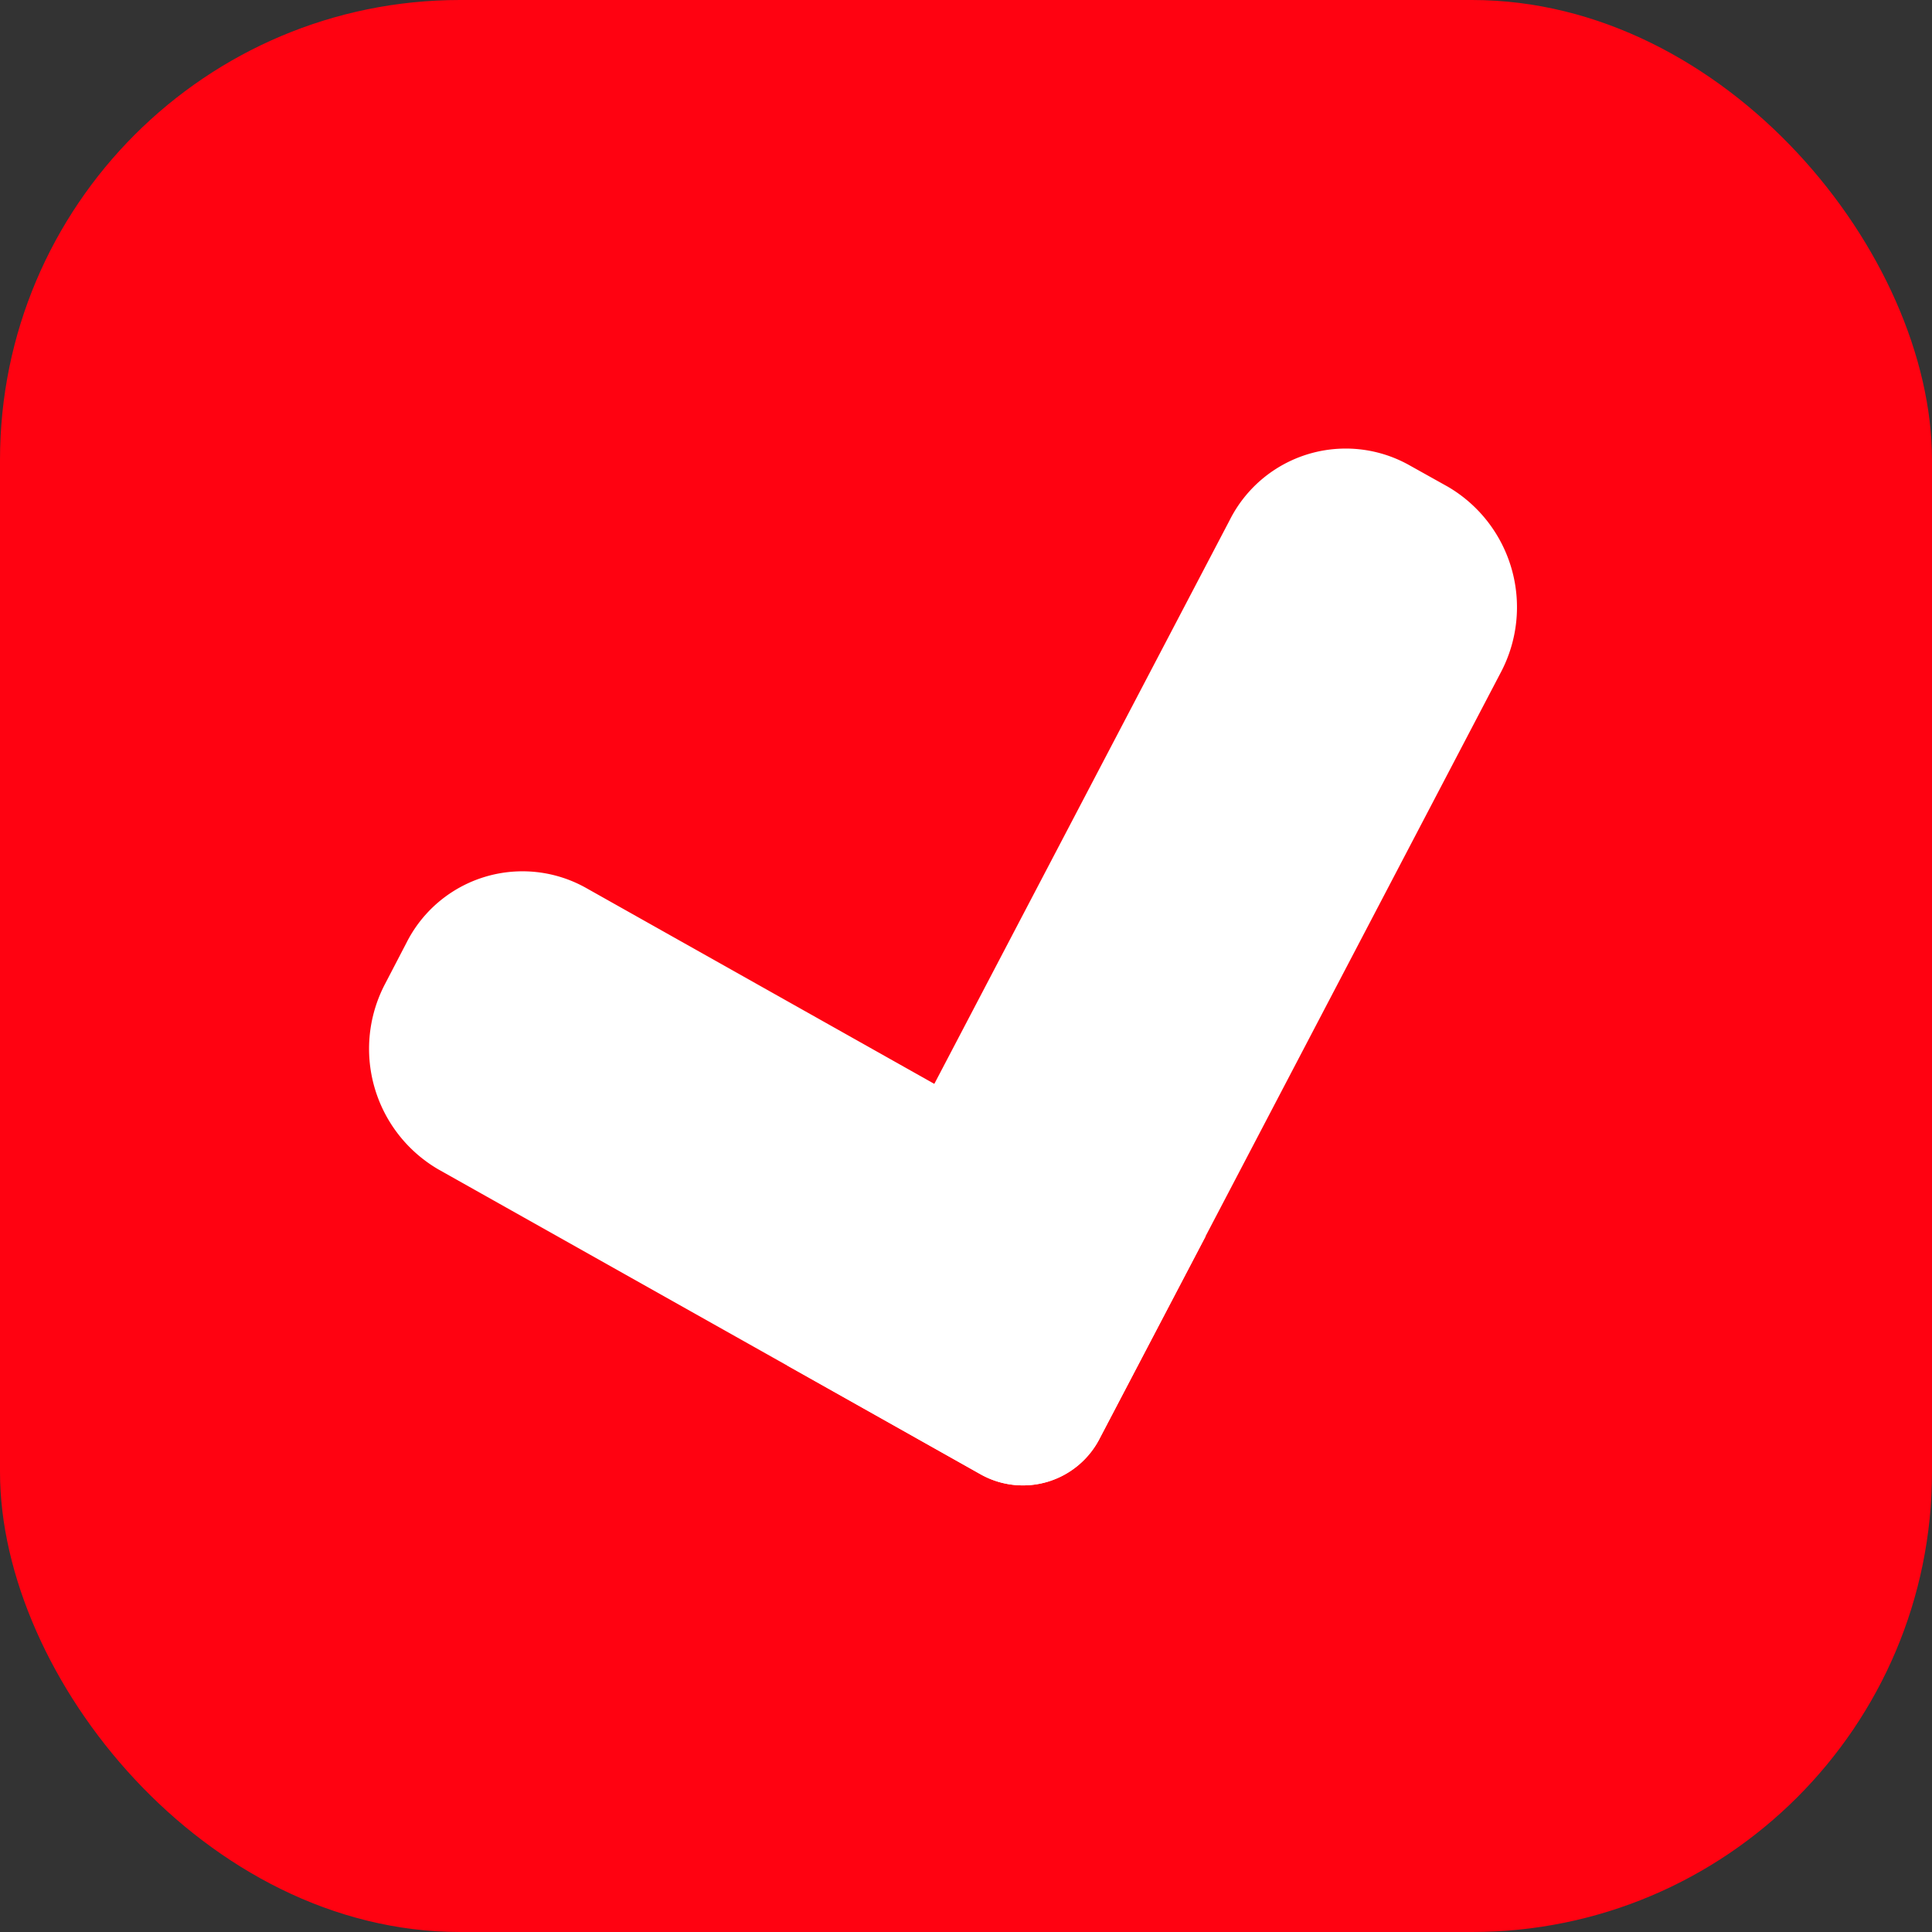
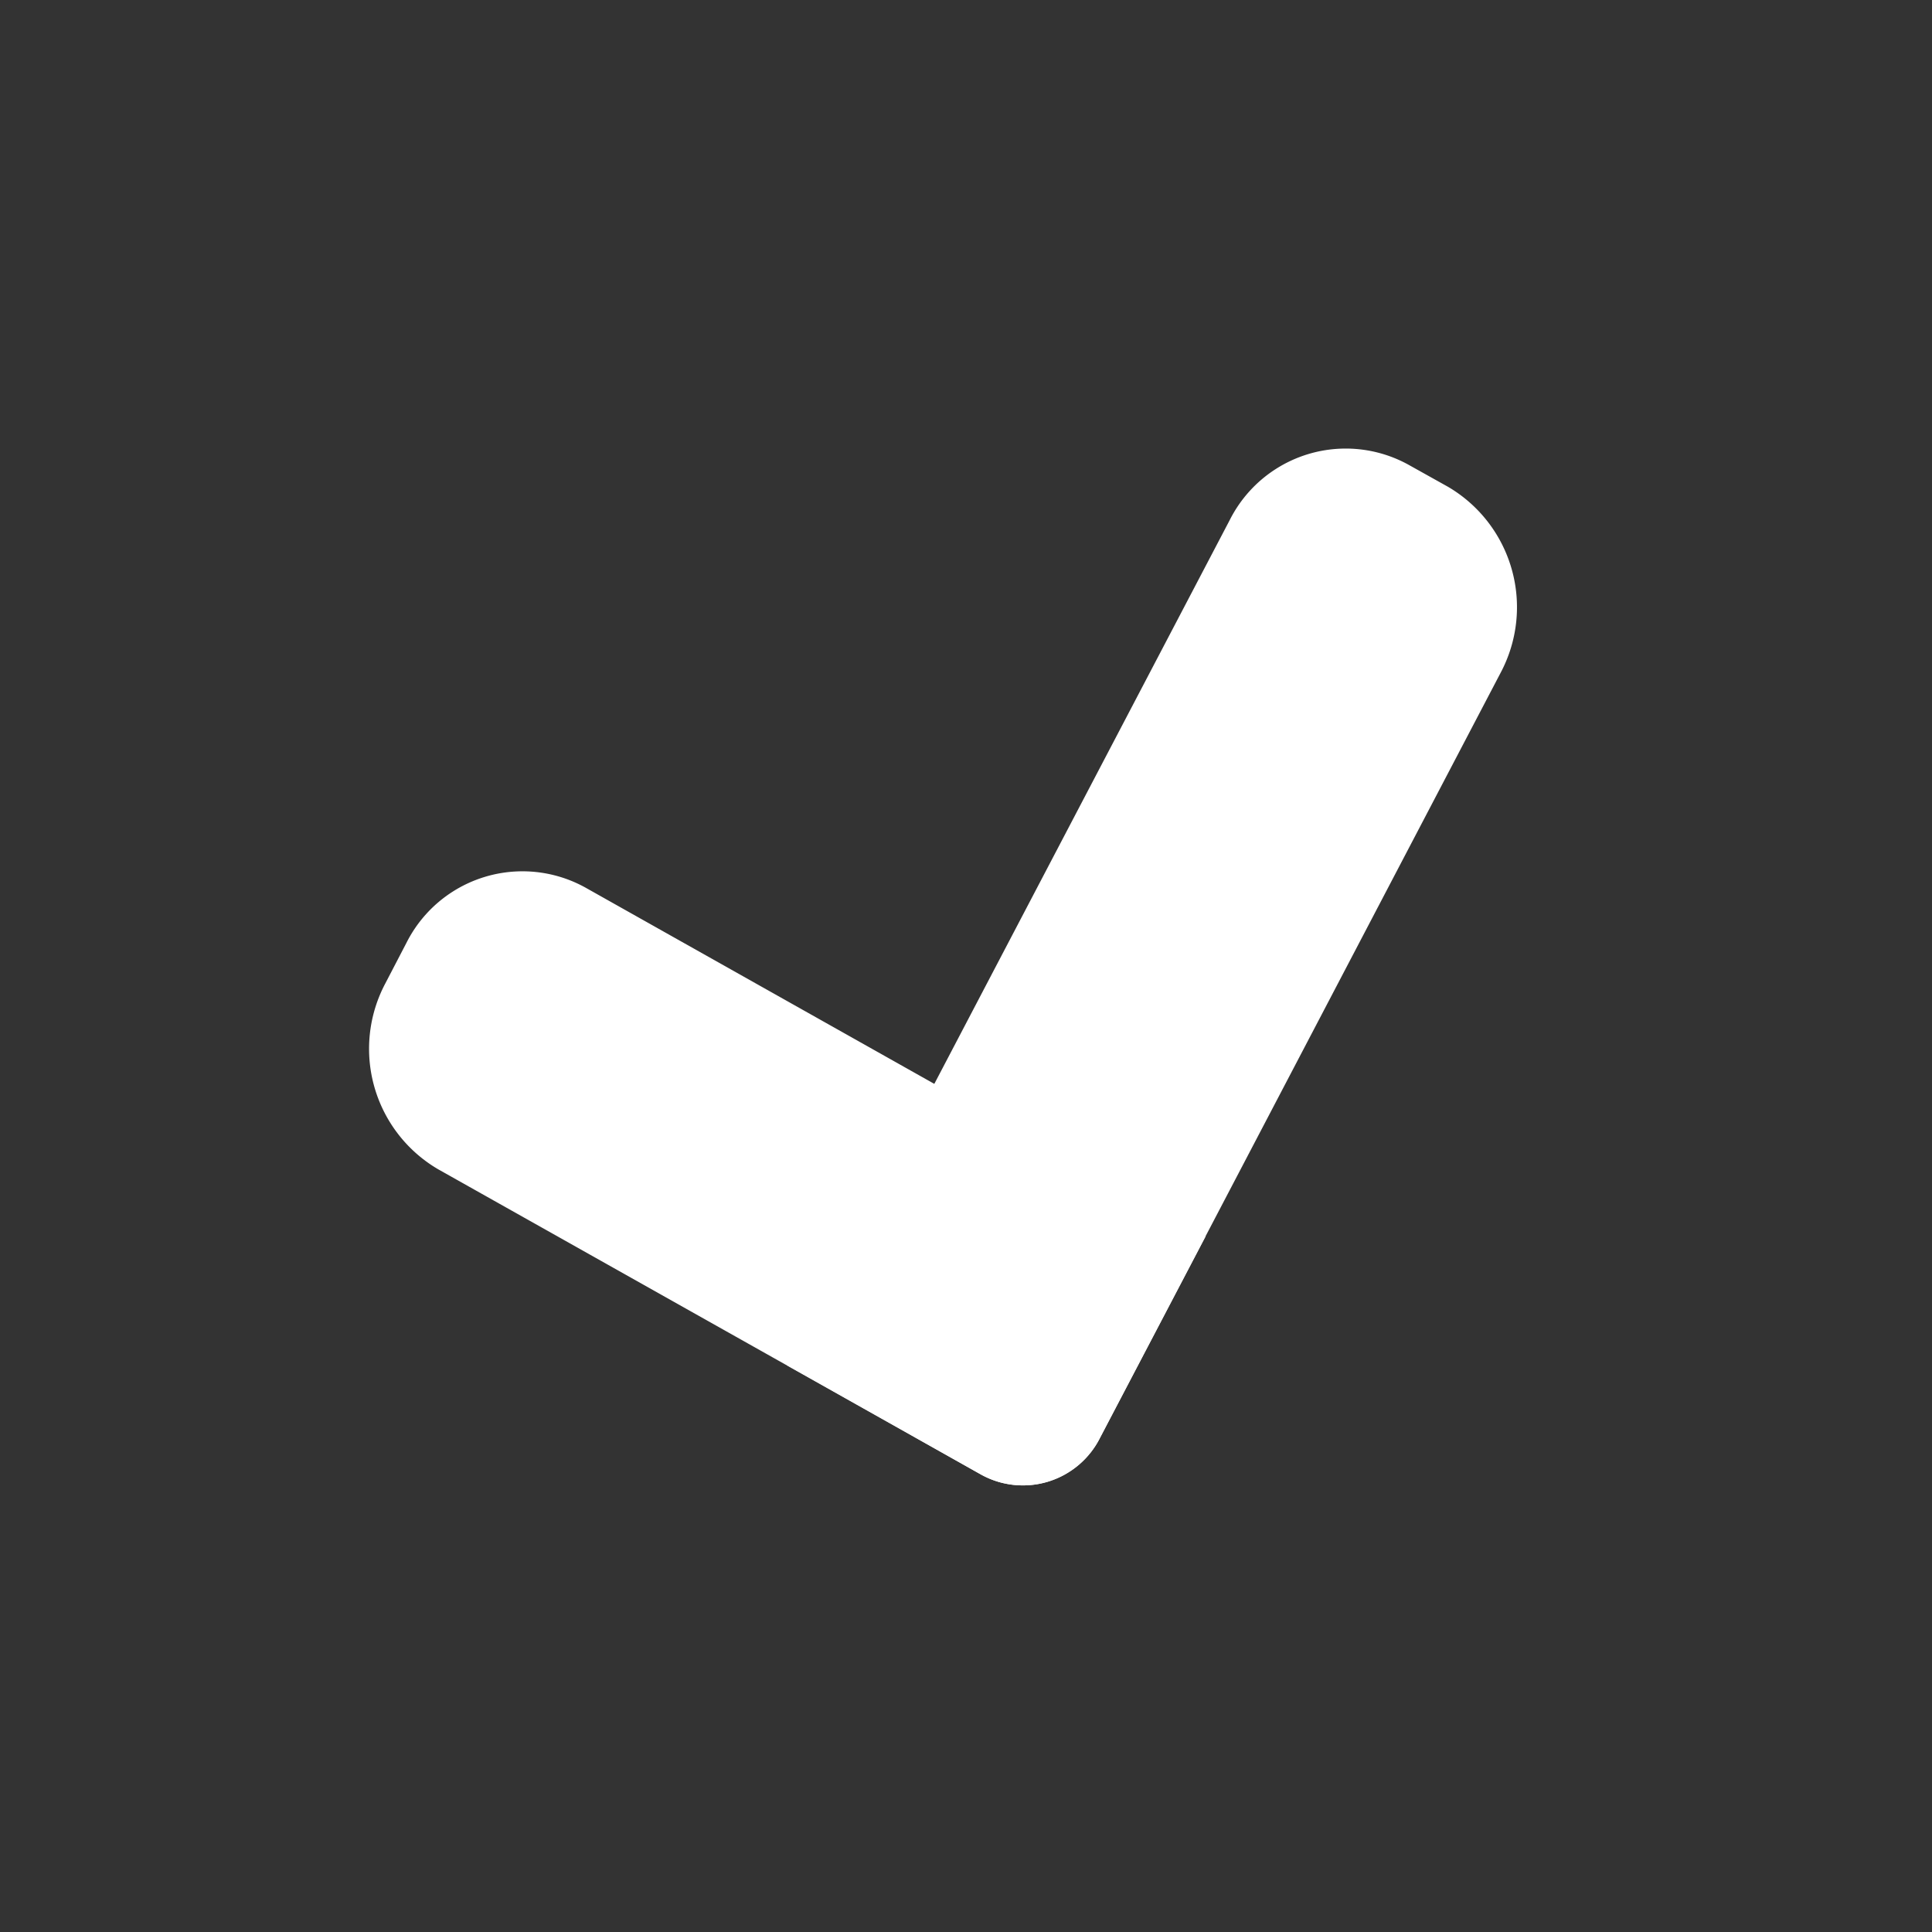
<svg xmlns="http://www.w3.org/2000/svg" id="checkmark.svg" width="42" height="42" viewBox="0 0 42 42">
  <rect x="0" y="0" width="42" height="42" fill="#333333" stroke="none" />
  <defs>
    <style>
      .cls-1 {
        fill: #ff0211;
      }

      .cls-2 {
        fill: #fff;
        fill-rule: evenodd;
      }
    </style>
  </defs>
-   <rect id="長方形_53" data-name="長方形 53" class="cls-1" width="42" height="42" rx="10" ry="10" />
  <path id="長方形_54" data-name="長方形 54" class="cls-2" d="M365.735,8709.3l13.473,7.58-2.291,4.37a1.876,1.876,0,0,1-2.6.8l-11.79-6.63a3.034,3.034,0,0,1-1.151-4.04l0.458-.88A2.823,2.823,0,0,1,365.735,8709.3Z" transform="translate(-353 -8690)" />
-   <path id="長方形_55" data-name="長方形 55" class="cls-2" d="M383.632,8700.11l0.842,0.47a3.034,3.034,0,0,1,1.151,4.04l-8.708,16.63a1.876,1.876,0,0,1-2.6.8l-4.211-2.37,9.625-18.37A2.823,2.823,0,0,1,383.632,8700.11Z" transform="translate(-353 -8690)" />
+   <path id="長方形_55" data-name="長方形 55" class="cls-2" d="M383.632,8700.11l0.842,0.47a3.034,3.034,0,0,1,1.151,4.04l-8.708,16.63a1.876,1.876,0,0,1-2.6.8l-4.211-2.37,9.625-18.37A2.823,2.823,0,0,1,383.632,8700.11" transform="translate(-353 -8690)" />
</svg>